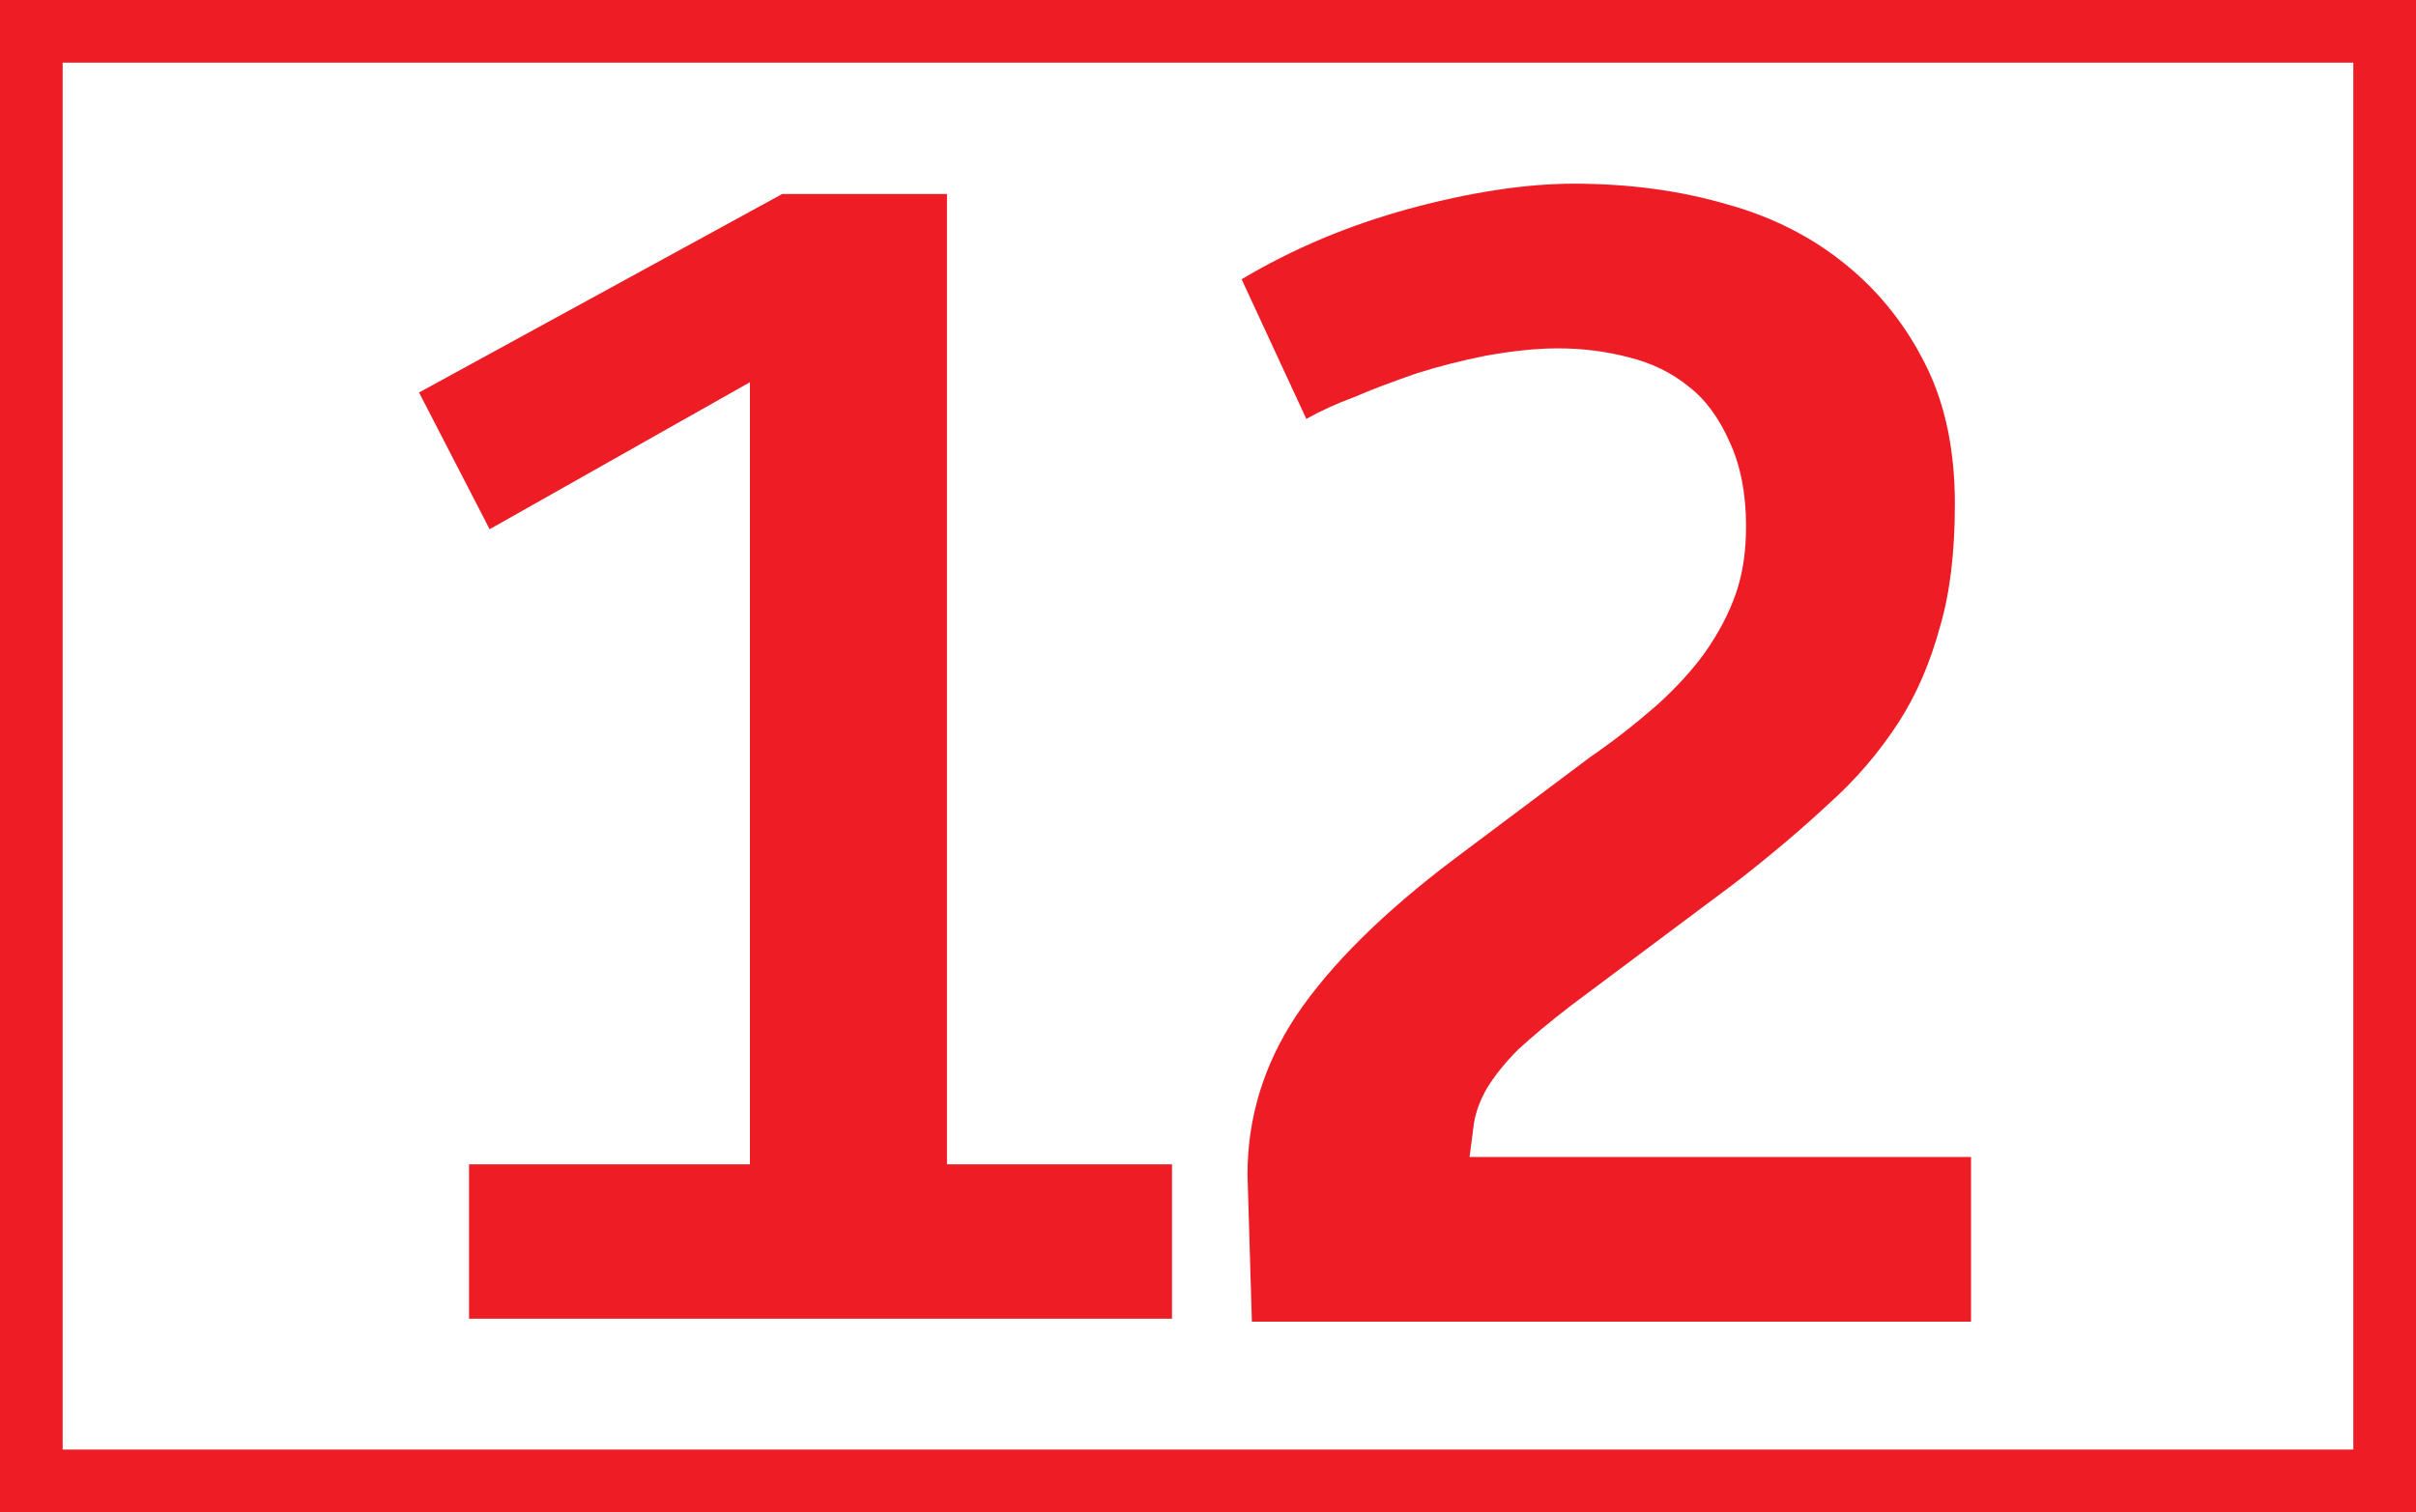
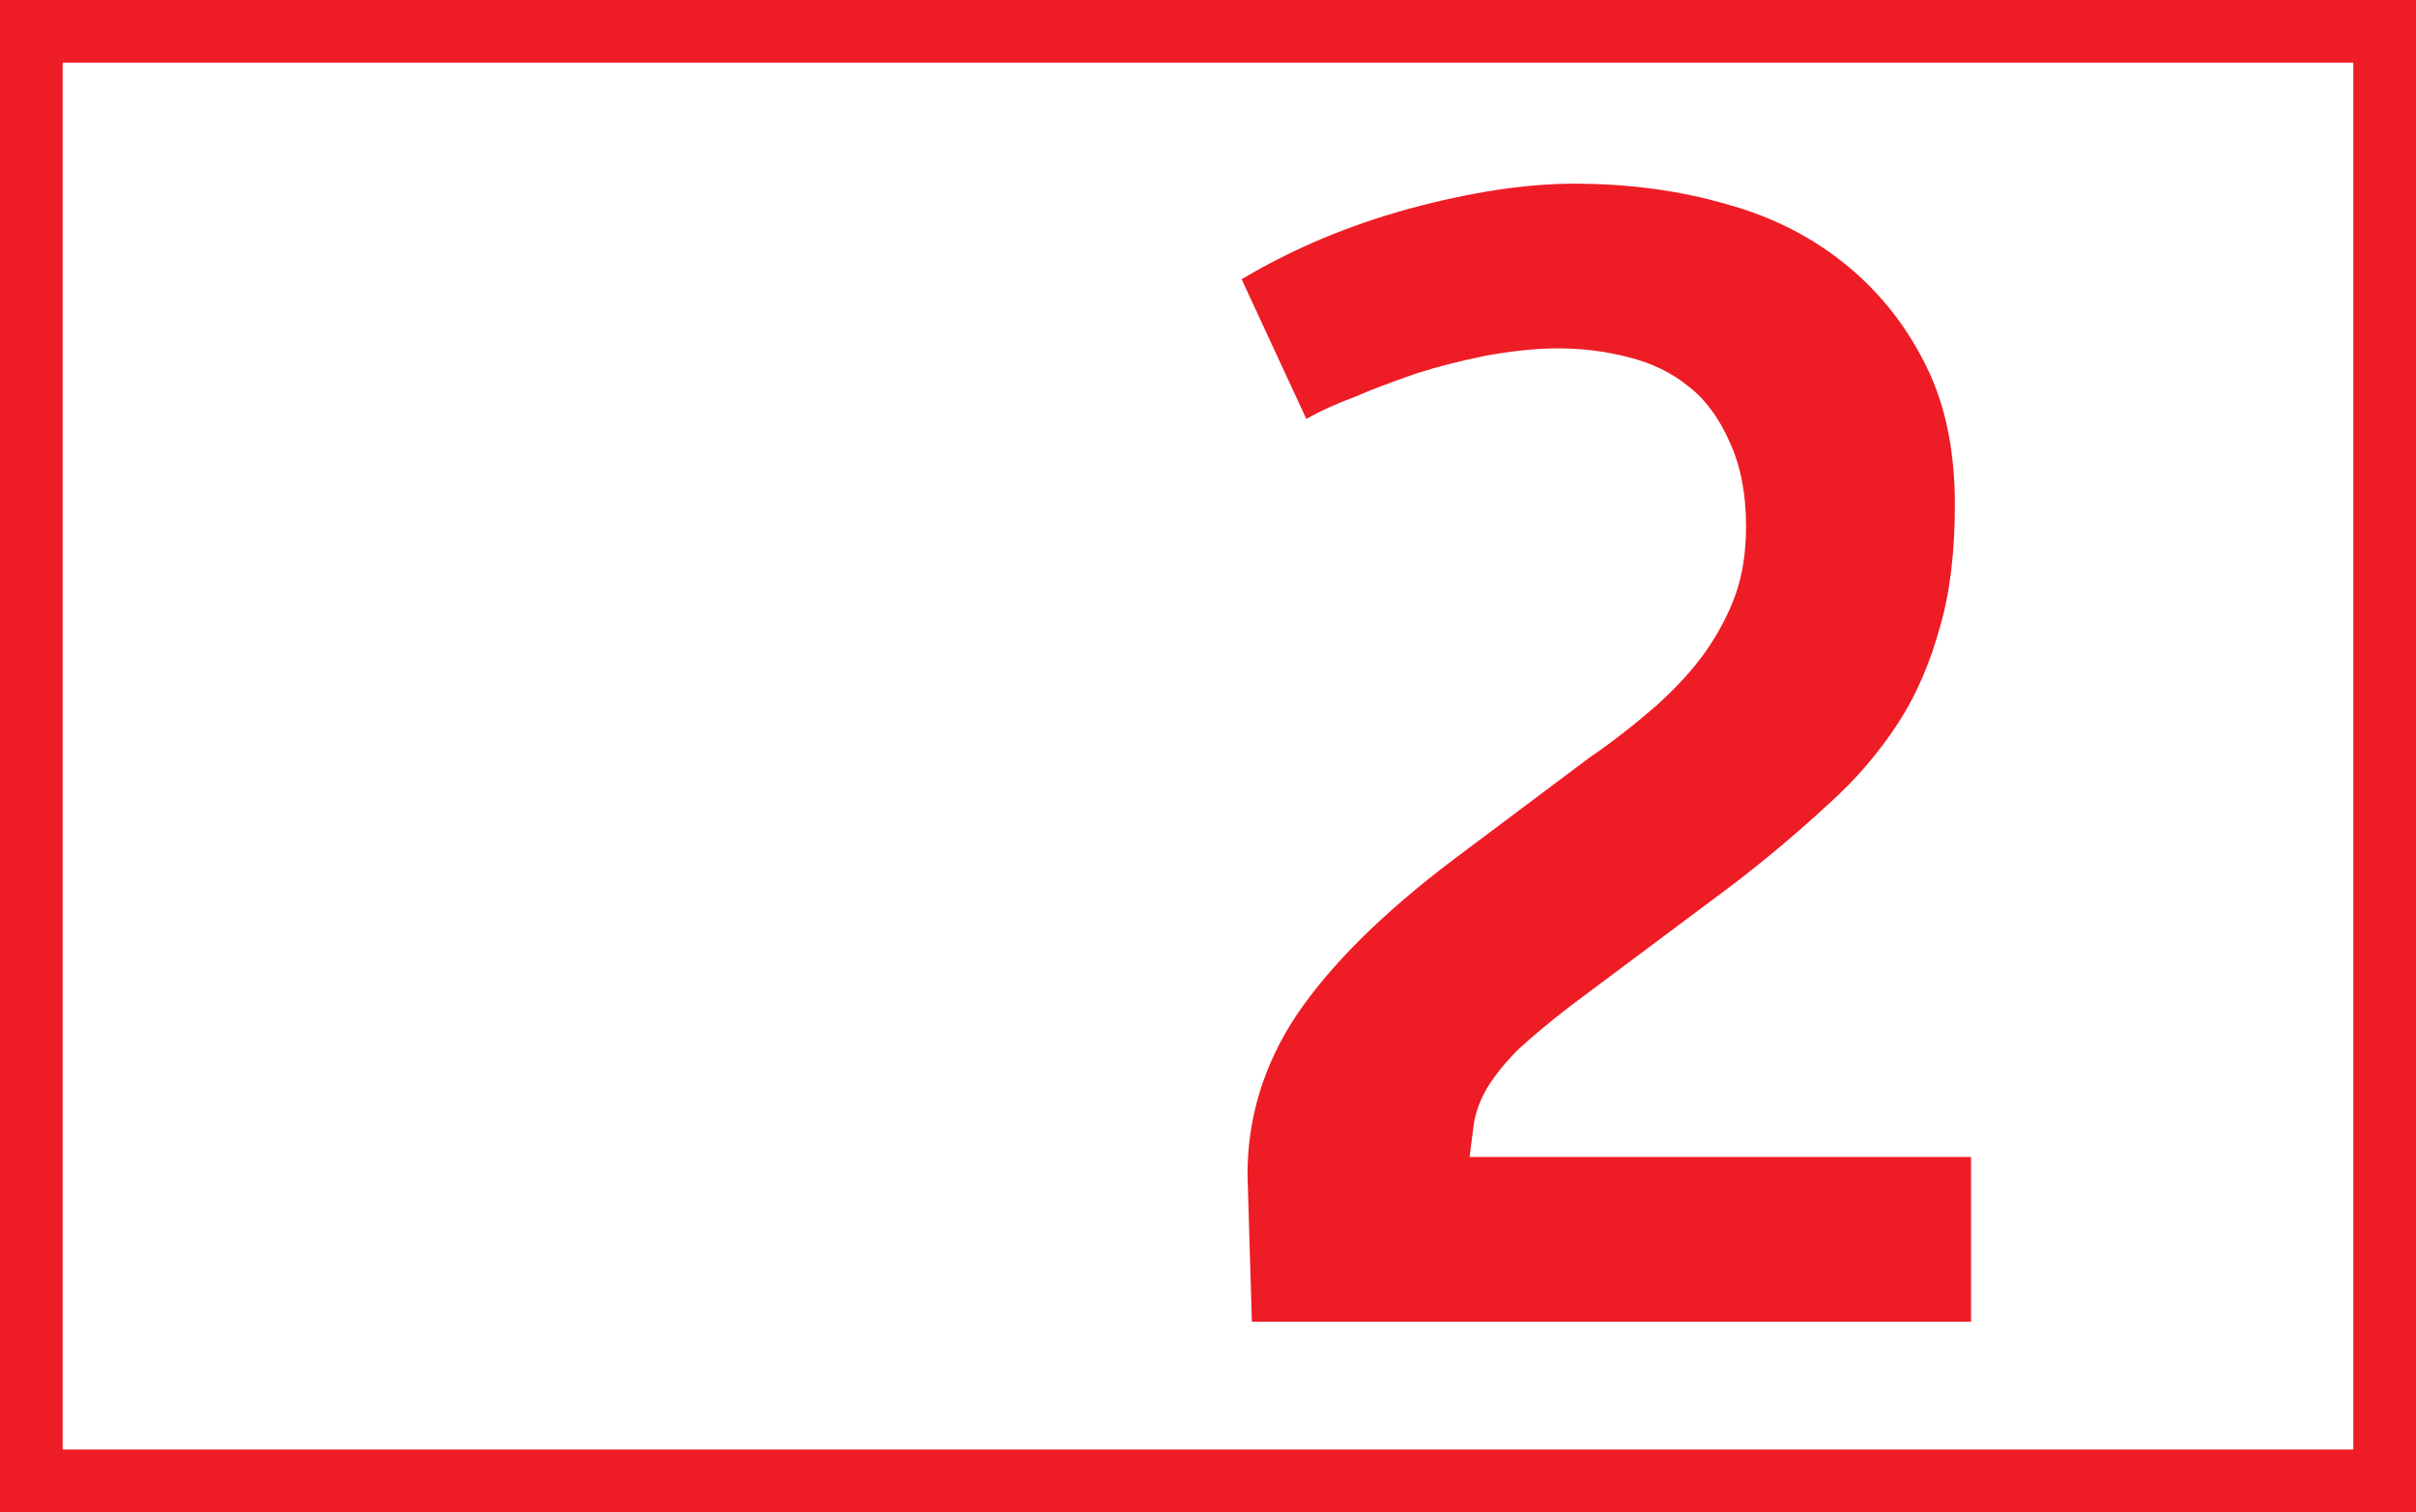
<svg xmlns="http://www.w3.org/2000/svg" xmlns:ns1="http://www.inkscape.org/namespaces/inkscape" xmlns:ns2="http://sodipodi.sourceforge.net/DTD/sodipodi-0.dtd" width="115" height="72" id="svg2" version="1.1" ns1:version="0.48.2 r9819" ns2:docname="lyon tcl bus-12.svg">
  <rect width="100%" height="100%" fill="#333333" stroke="none" />
  <defs id="defs4" />
  <ns2:namedview id="base" pagecolor="#ffffff" bordercolor="#666666" borderopacity="1.0" ns1:pageopacity="0.0" ns1:pageshadow="2" ns1:zoom="1.4142136" ns1:cx="-23.076112" ns1:cy="-9.3736404" ns1:document-units="px" ns1:current-layer="layer1" showgrid="false" fit-margin-top="0" fit-margin-left="0" fit-margin-right="0" fit-margin-bottom="0" ns1:window-width="1179" ns1:window-height="746" ns1:window-x="364" ns1:window-y="106" ns1:window-maximized="0" />
  <g ns1:groupmode="layer" id="layer1" ns1:label="Calque" style="display:inline">
    <g style="font-size:40px;font-style:normal;font-weight:normal;line-height:125%;letter-spacing:0px;word-spacing:0px;fill:#000000;fill-opacity:1;stroke:none;font-family:Sans" id="flowRoot2988" />
    <path style="fill:#ffffff;stroke:#ee1c25;stroke-width:2.983;stroke-miterlimit:4;stroke-opacity:1;fill-opacity:1" d="m 1.491,1.491 112.017,0 0,69.017 -112.017,0 z" id="rect3802" />
    <g transform="translate(-7.733,1.1)" style="font-size:70px;font-style:normal;font-variant:normal;font-weight:bold;font-stretch:normal;text-align:center;line-height:122%;letter-spacing:-1.53px;word-spacing:0px;text-anchor:middle;fill:#ee1c25;fill-opacity:1;stroke:none;font-family:Confluence;-inkscape-font-specification:Confluence Bold" id="flowRoot3766">
-       <path d="m 30.059,54.336 0,7.351 33.46,0 0,-7.351 -10.711,0 0,-46.2 -7.84,0 -17.289,9.451 3.36,6.511 12.39,-7 0,37.239 z" style="" id="path3016" />
      <path d="m 67.113,54.827 0.209,7 34.231,0 0,-7.84 -23.87,0 c 0.094,-0.748 0.164,-1.285 0.209,-1.611 0.094,-0.56 0.304,-1.12 0.63,-1.681 0.375,-0.607 0.864,-1.213 1.47,-1.82 0.654,-0.607 1.494,-1.307 2.521,-2.1 l 7.769,-5.808 c 1.633,-1.26 3.127,-2.521 4.482,-3.781 1.306,-1.166 2.425,-2.473 3.358,-3.92 0.84,-1.306 1.494,-2.823 1.961,-4.55 0.467,-1.586 0.701,-3.523 0.701,-5.808 -3e-5,-2.521 -0.444,-4.691 -1.331,-6.511 C 98.521,14.484 97.261,12.874 95.675,11.566 94.041,10.213 92.128,9.234 89.935,8.627 87.694,7.973 85.268,7.646 82.654,7.646 c -2.287,5.41e-5 -4.901,0.397 -7.84,1.19 -2.894,0.793 -5.554,1.913 -7.981,3.36 l 3.08,6.65 c 0.654,-0.373 1.423,-0.723 2.309,-1.051 0.748,-0.326 1.728,-0.699 2.942,-1.119 1.025,-0.326 2.122,-0.606 3.29,-0.84 1.306,-0.234 2.449,-0.35 3.429,-0.35 1.166,4.6e-5 2.286,0.14 3.36,0.421 1.121,0.279 2.078,0.746 2.871,1.399 0.793,0.607 1.446,1.493 1.959,2.66 0.514,1.121 0.771,2.451 0.771,3.99 -2.6e-5,1.213 -0.163,2.287 -0.49,3.22 -0.327,0.934 -0.817,1.867 -1.471,2.8 -0.607,0.84 -1.376,1.681 -2.309,2.521 -1.074,0.933 -2.124,1.75 -3.151,2.45 l -6.441,4.83 c -3.407,2.566 -5.926,5.063 -7.558,7.49 -1.541,2.333 -2.311,4.853 -2.311,7.56 z" style="" id="path3018" />
    </g>
  </g>
</svg>